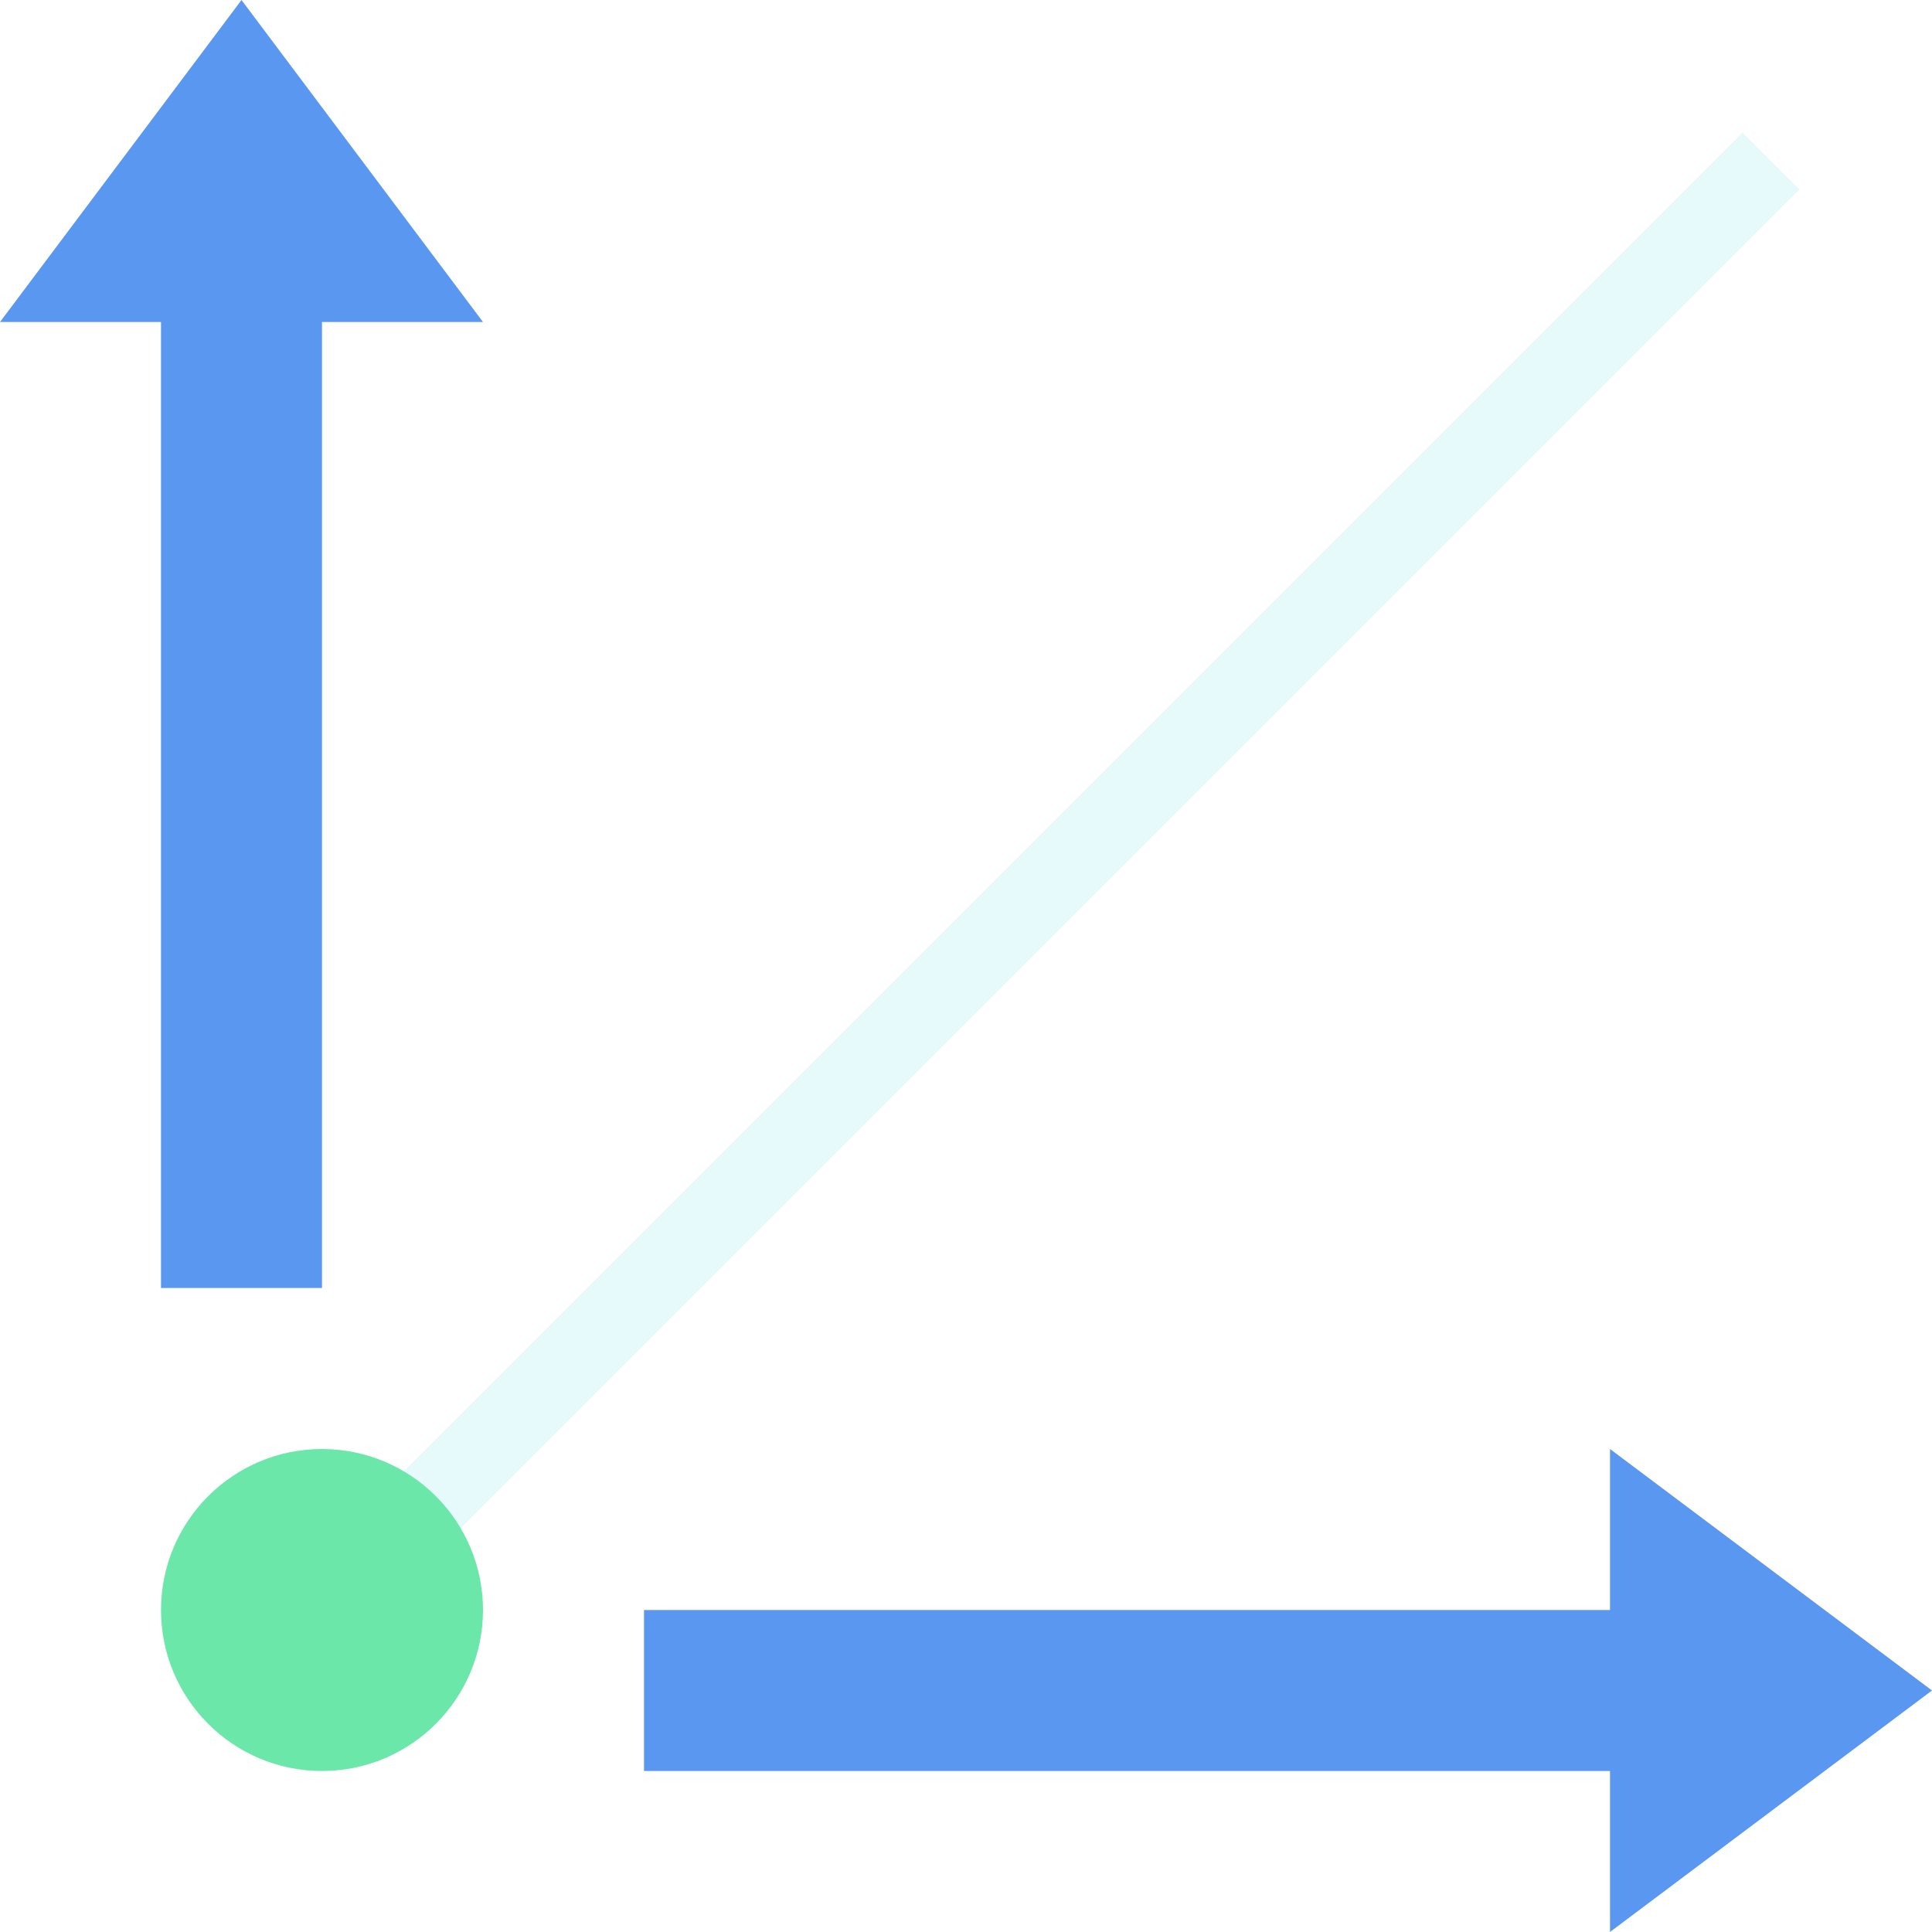
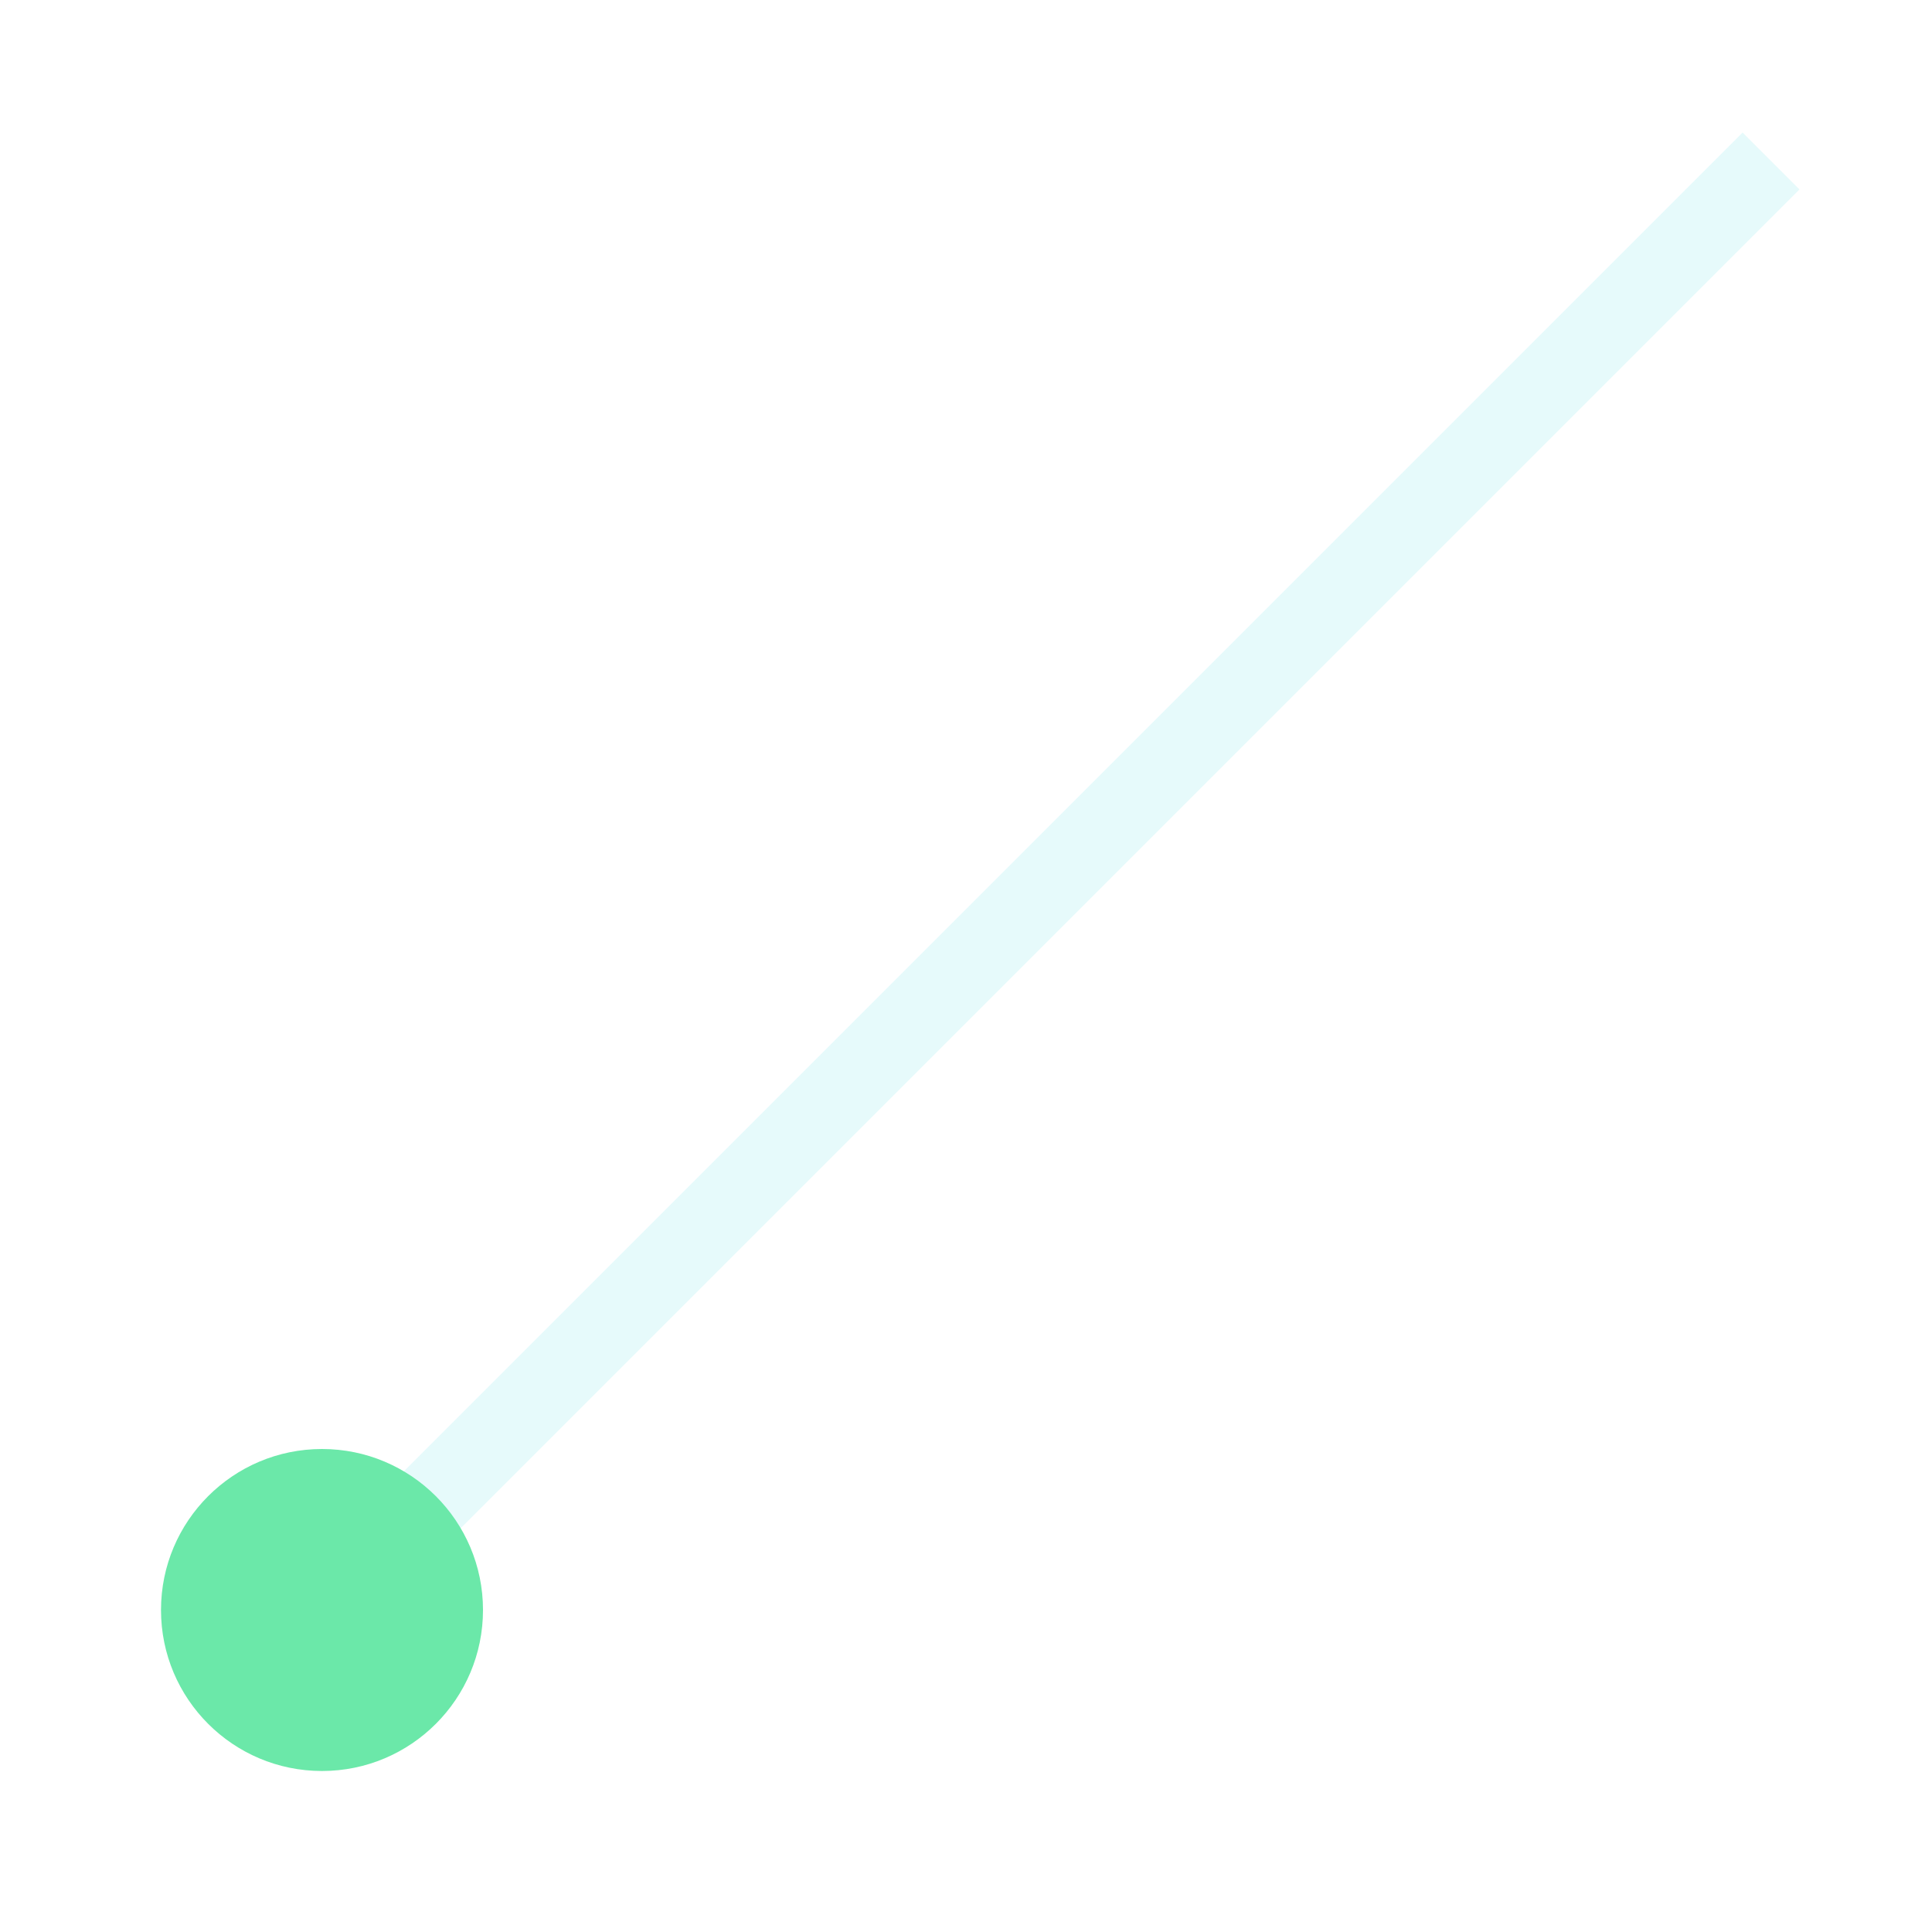
<svg xmlns="http://www.w3.org/2000/svg" width="48" height="48" viewBox="0 0 48 48">
  <g fill="none" fill-rule="evenodd">
-     <path fill="#5A97F1" d="M8 8v24H4V8H0l6-8 6 8H8zM40 40H16v4h24v4l8-6-8-6v4z" />
    <path fill="#57DCE4" fill-rule="nonzero" d="M8.707 40.707l-1.414-1.414 36-36 1.414 1.414z" opacity=".15" />
    <circle cx="8" cy="40" r="4" fill="#6BE8A9" />
  </g>
</svg>